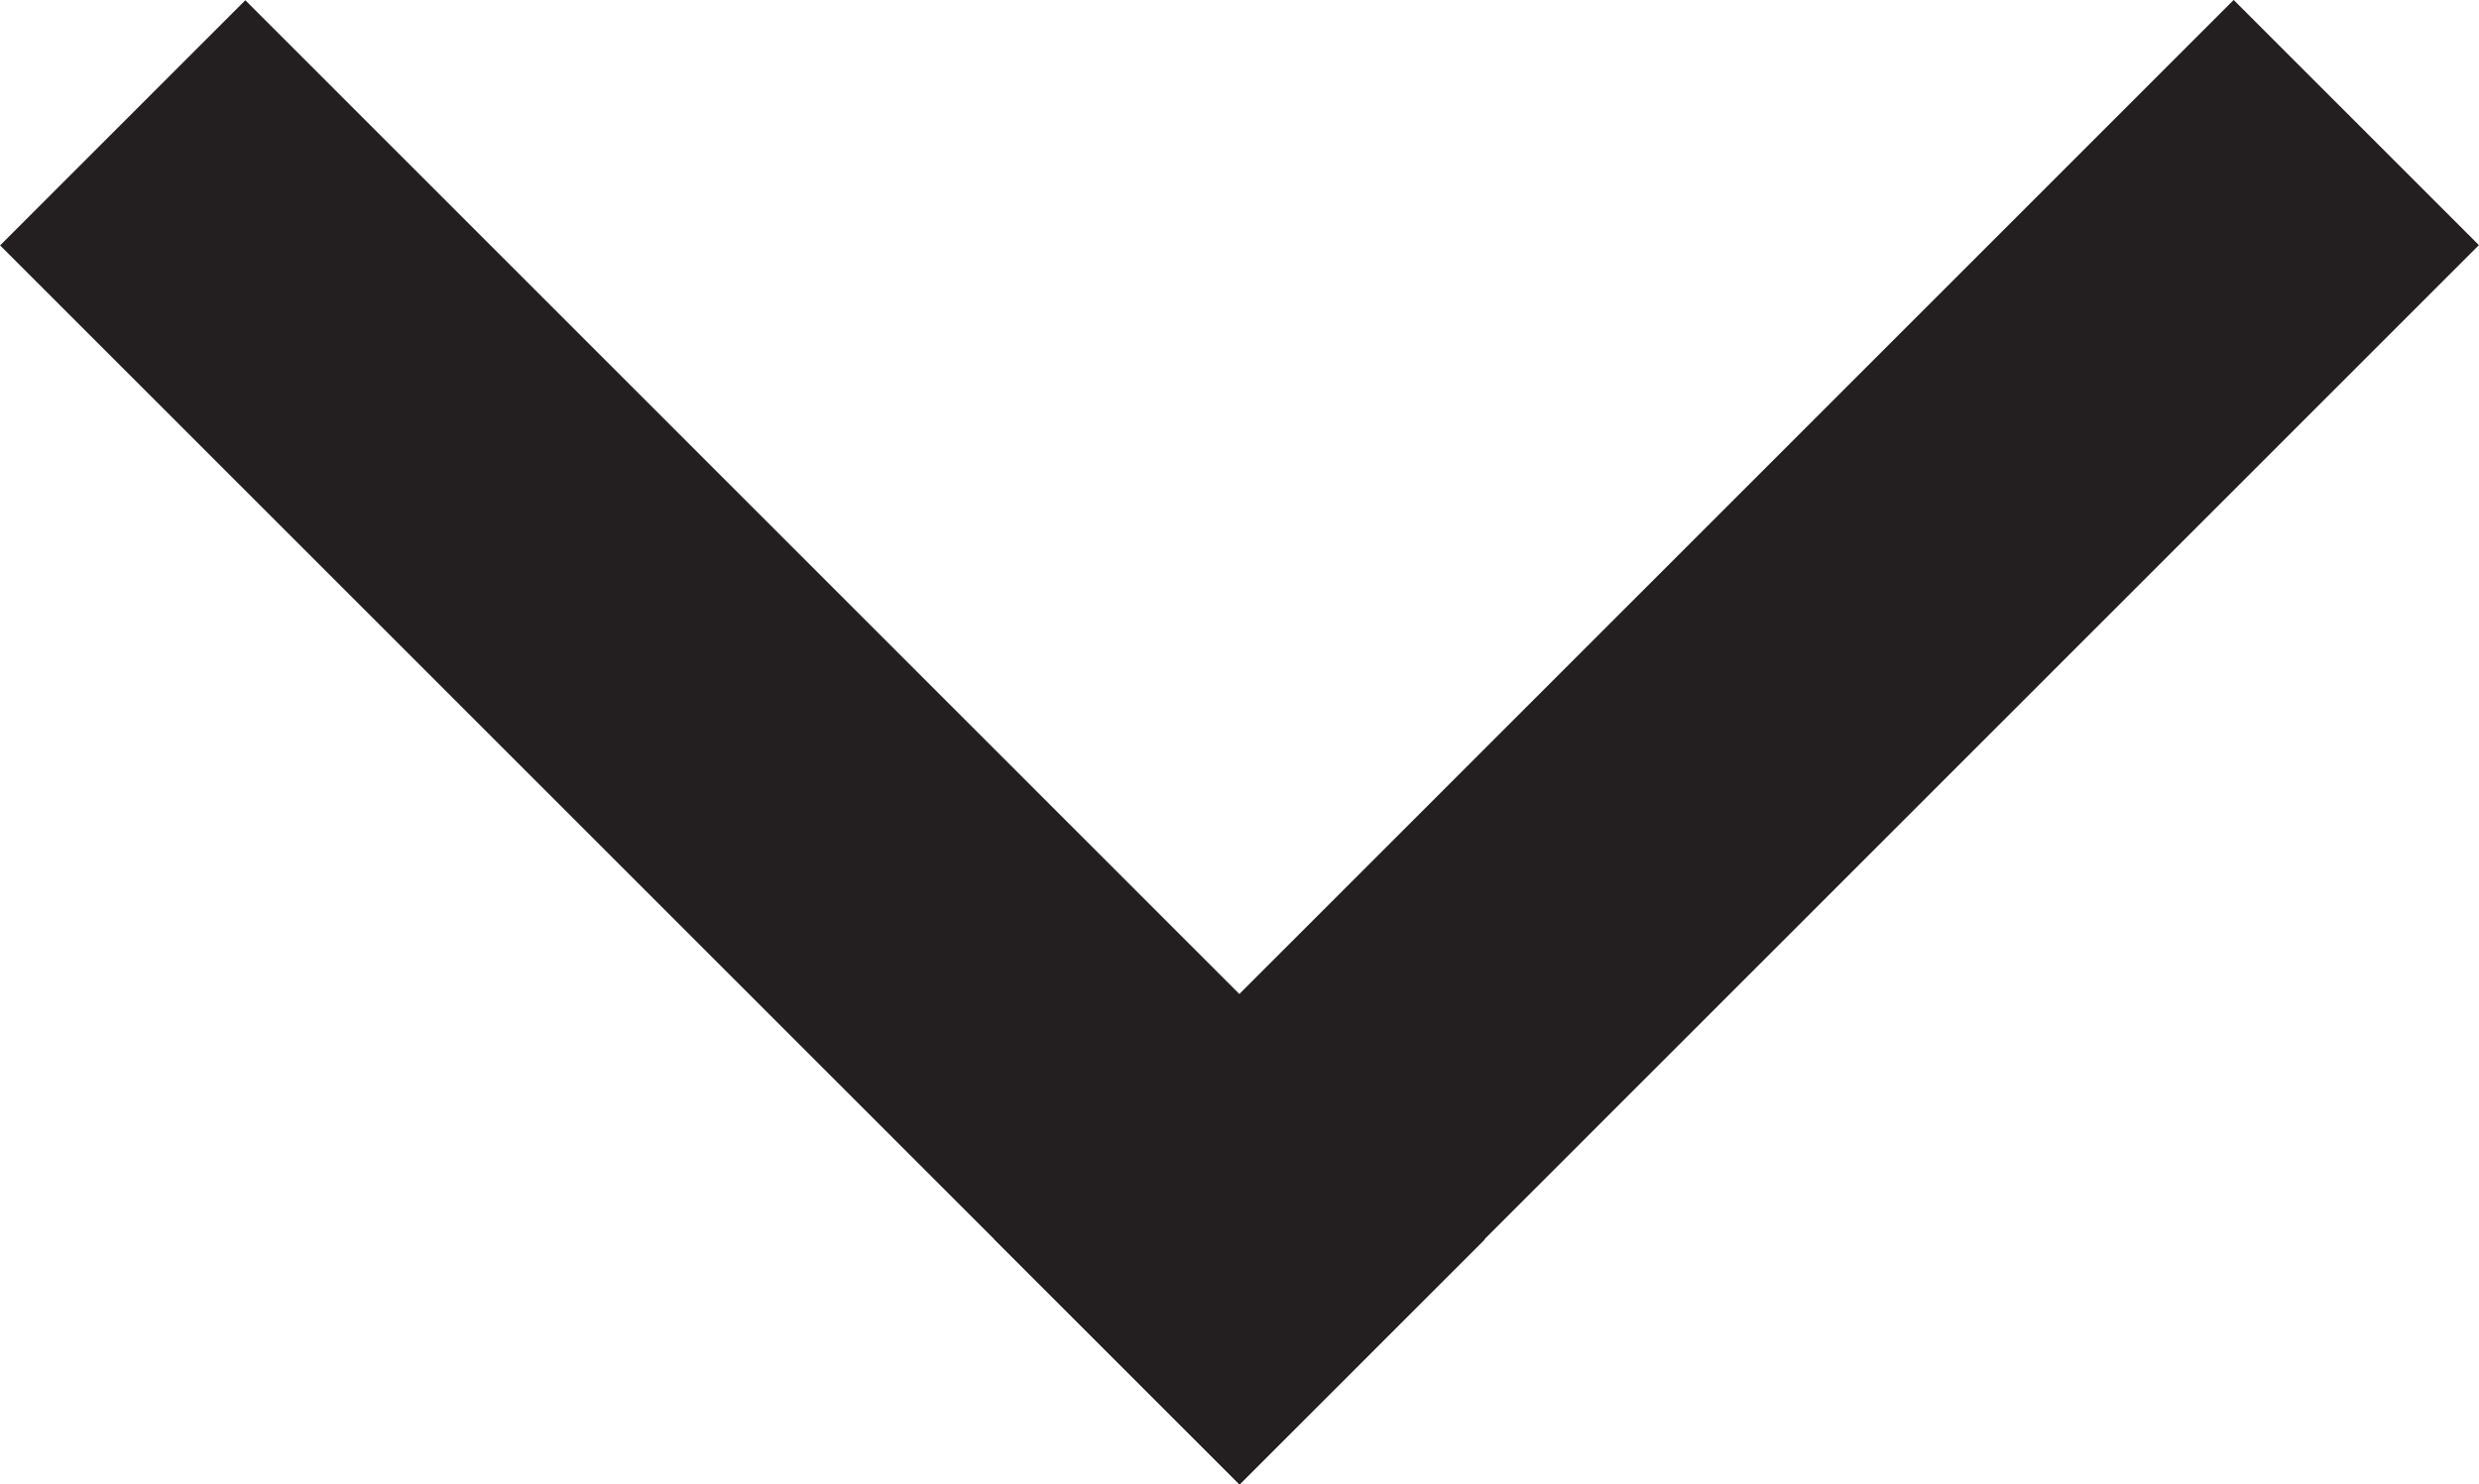
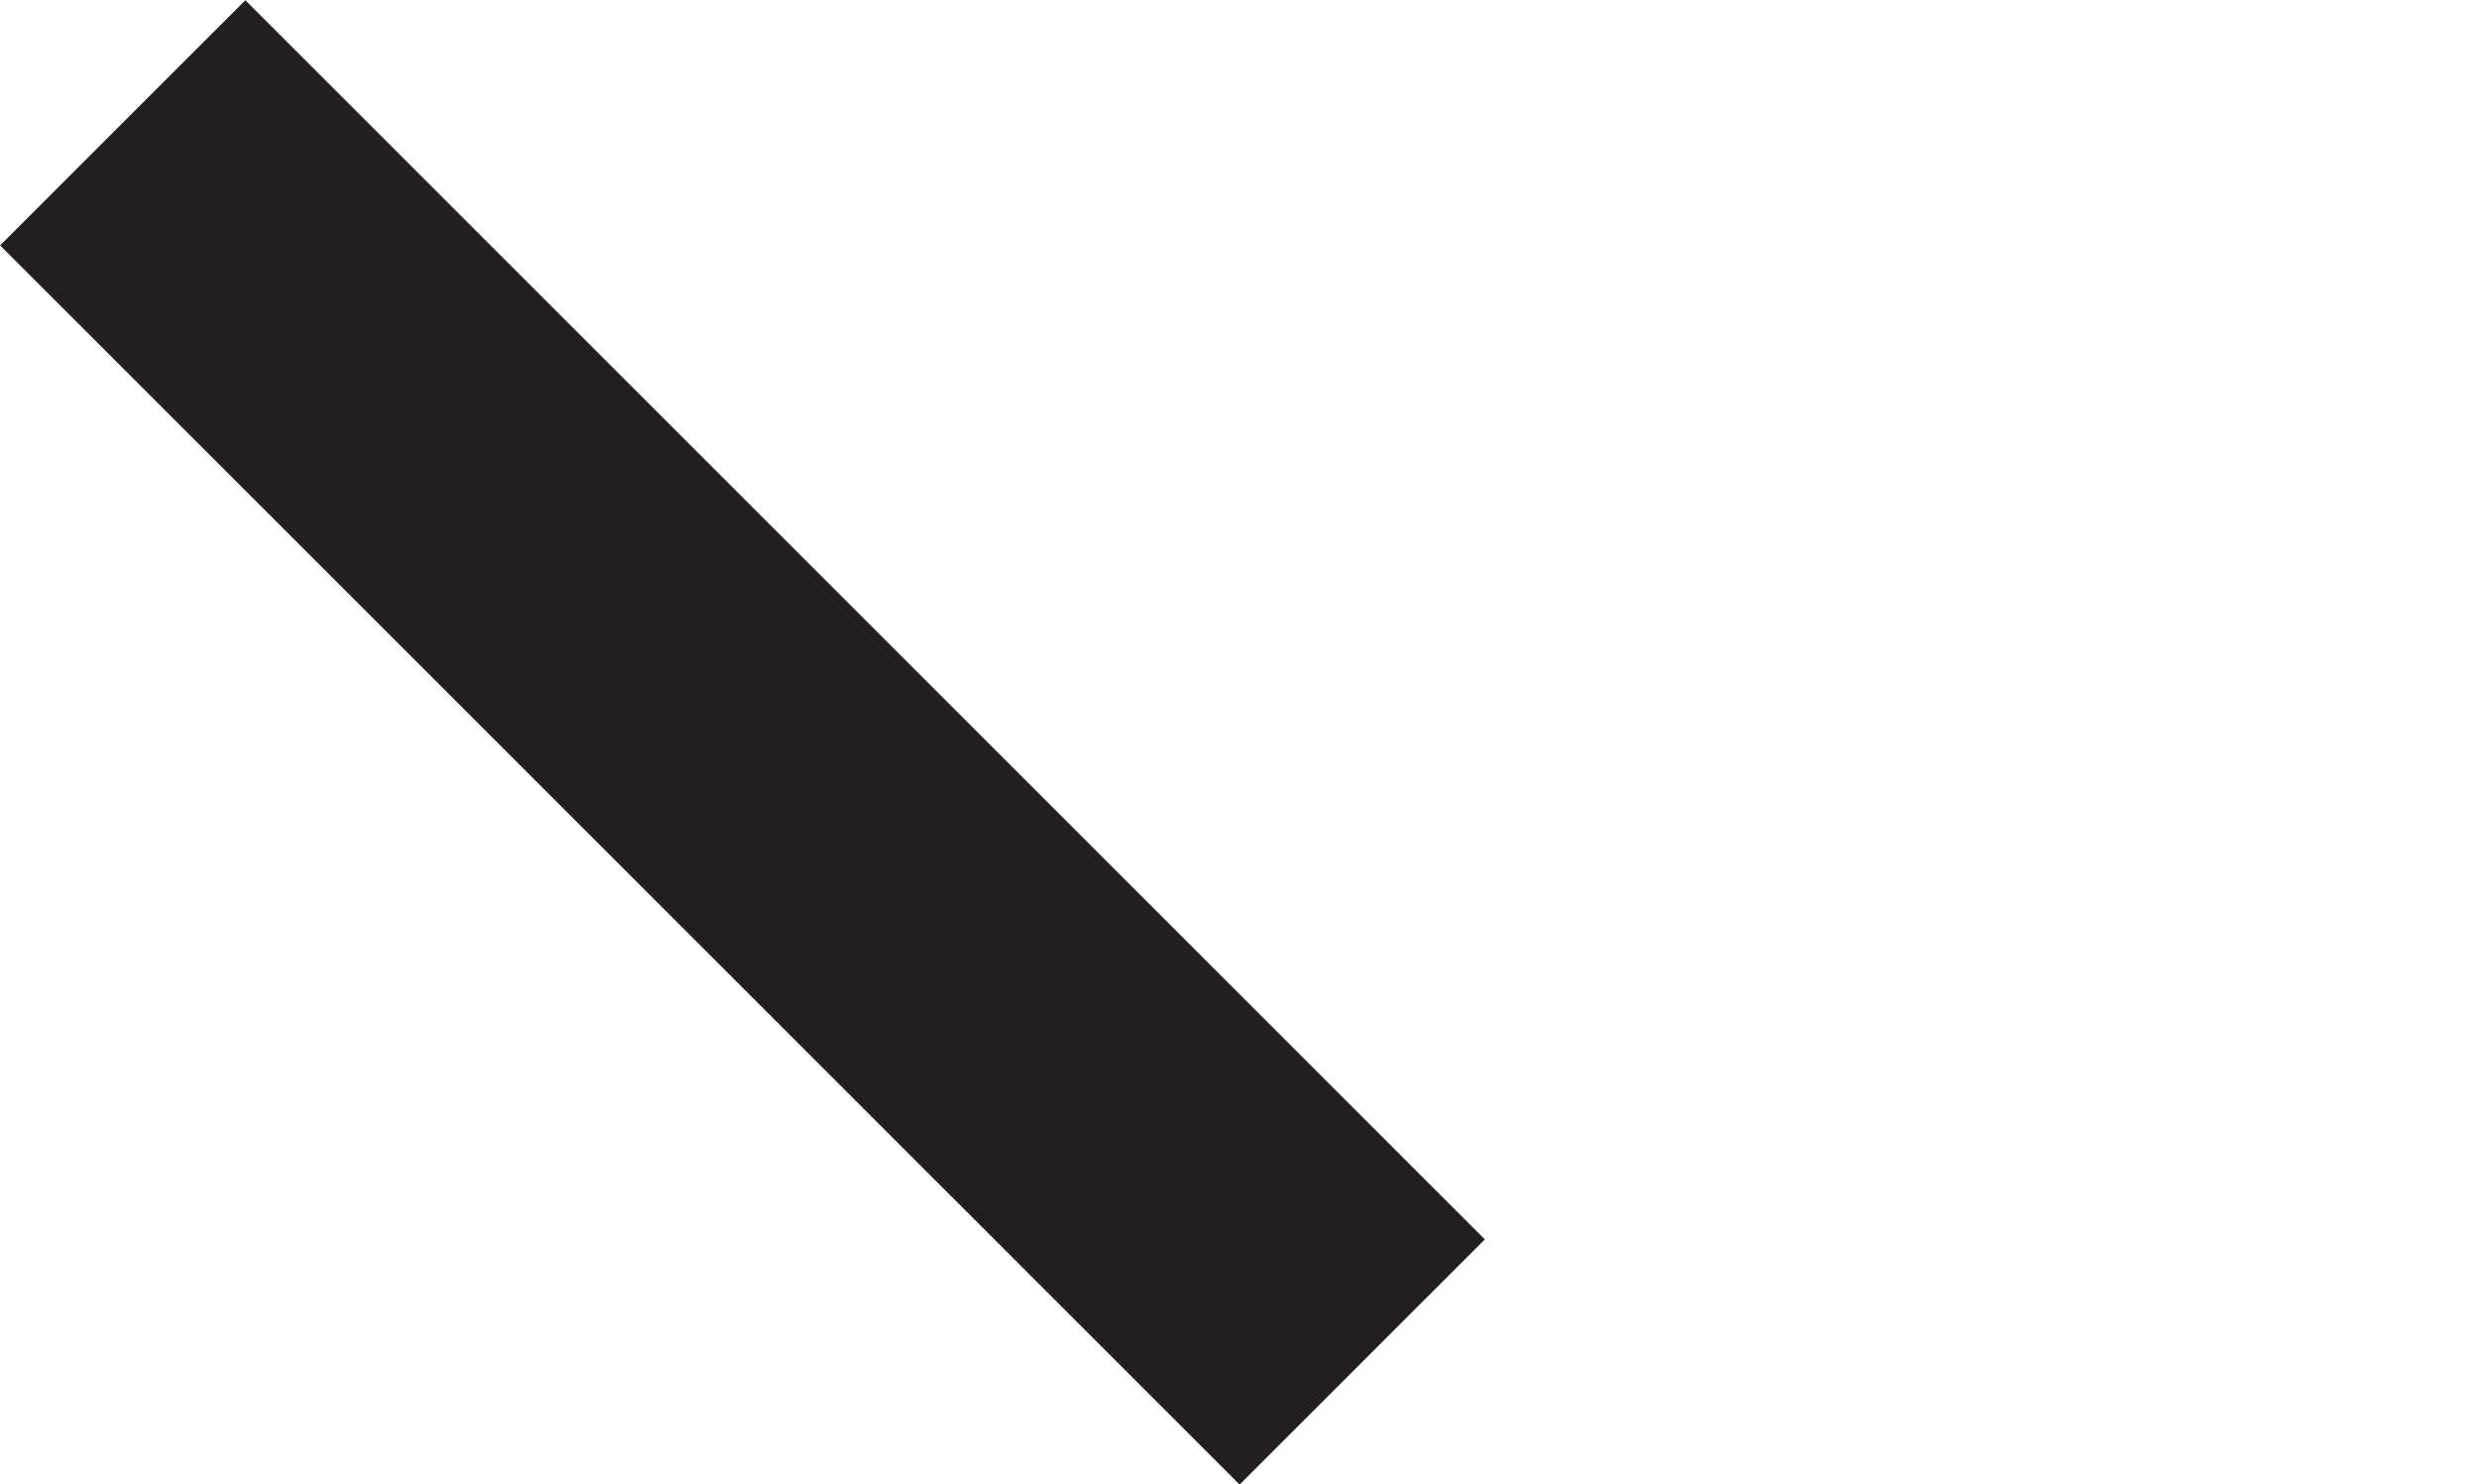
<svg xmlns="http://www.w3.org/2000/svg" viewBox="0 0 7.863 4.709">
  <rect x="-0.425" y="1.805" width="5.56" height="1.1" transform="translate(2.355 -0.975) rotate(45)" style="fill:#231f20" />
-   <rect x="2.728" y="1.805" width="5.56" height="1.1" transform="translate(11.068 0.125) rotate(135)" style="fill:#231f20" />
</svg>